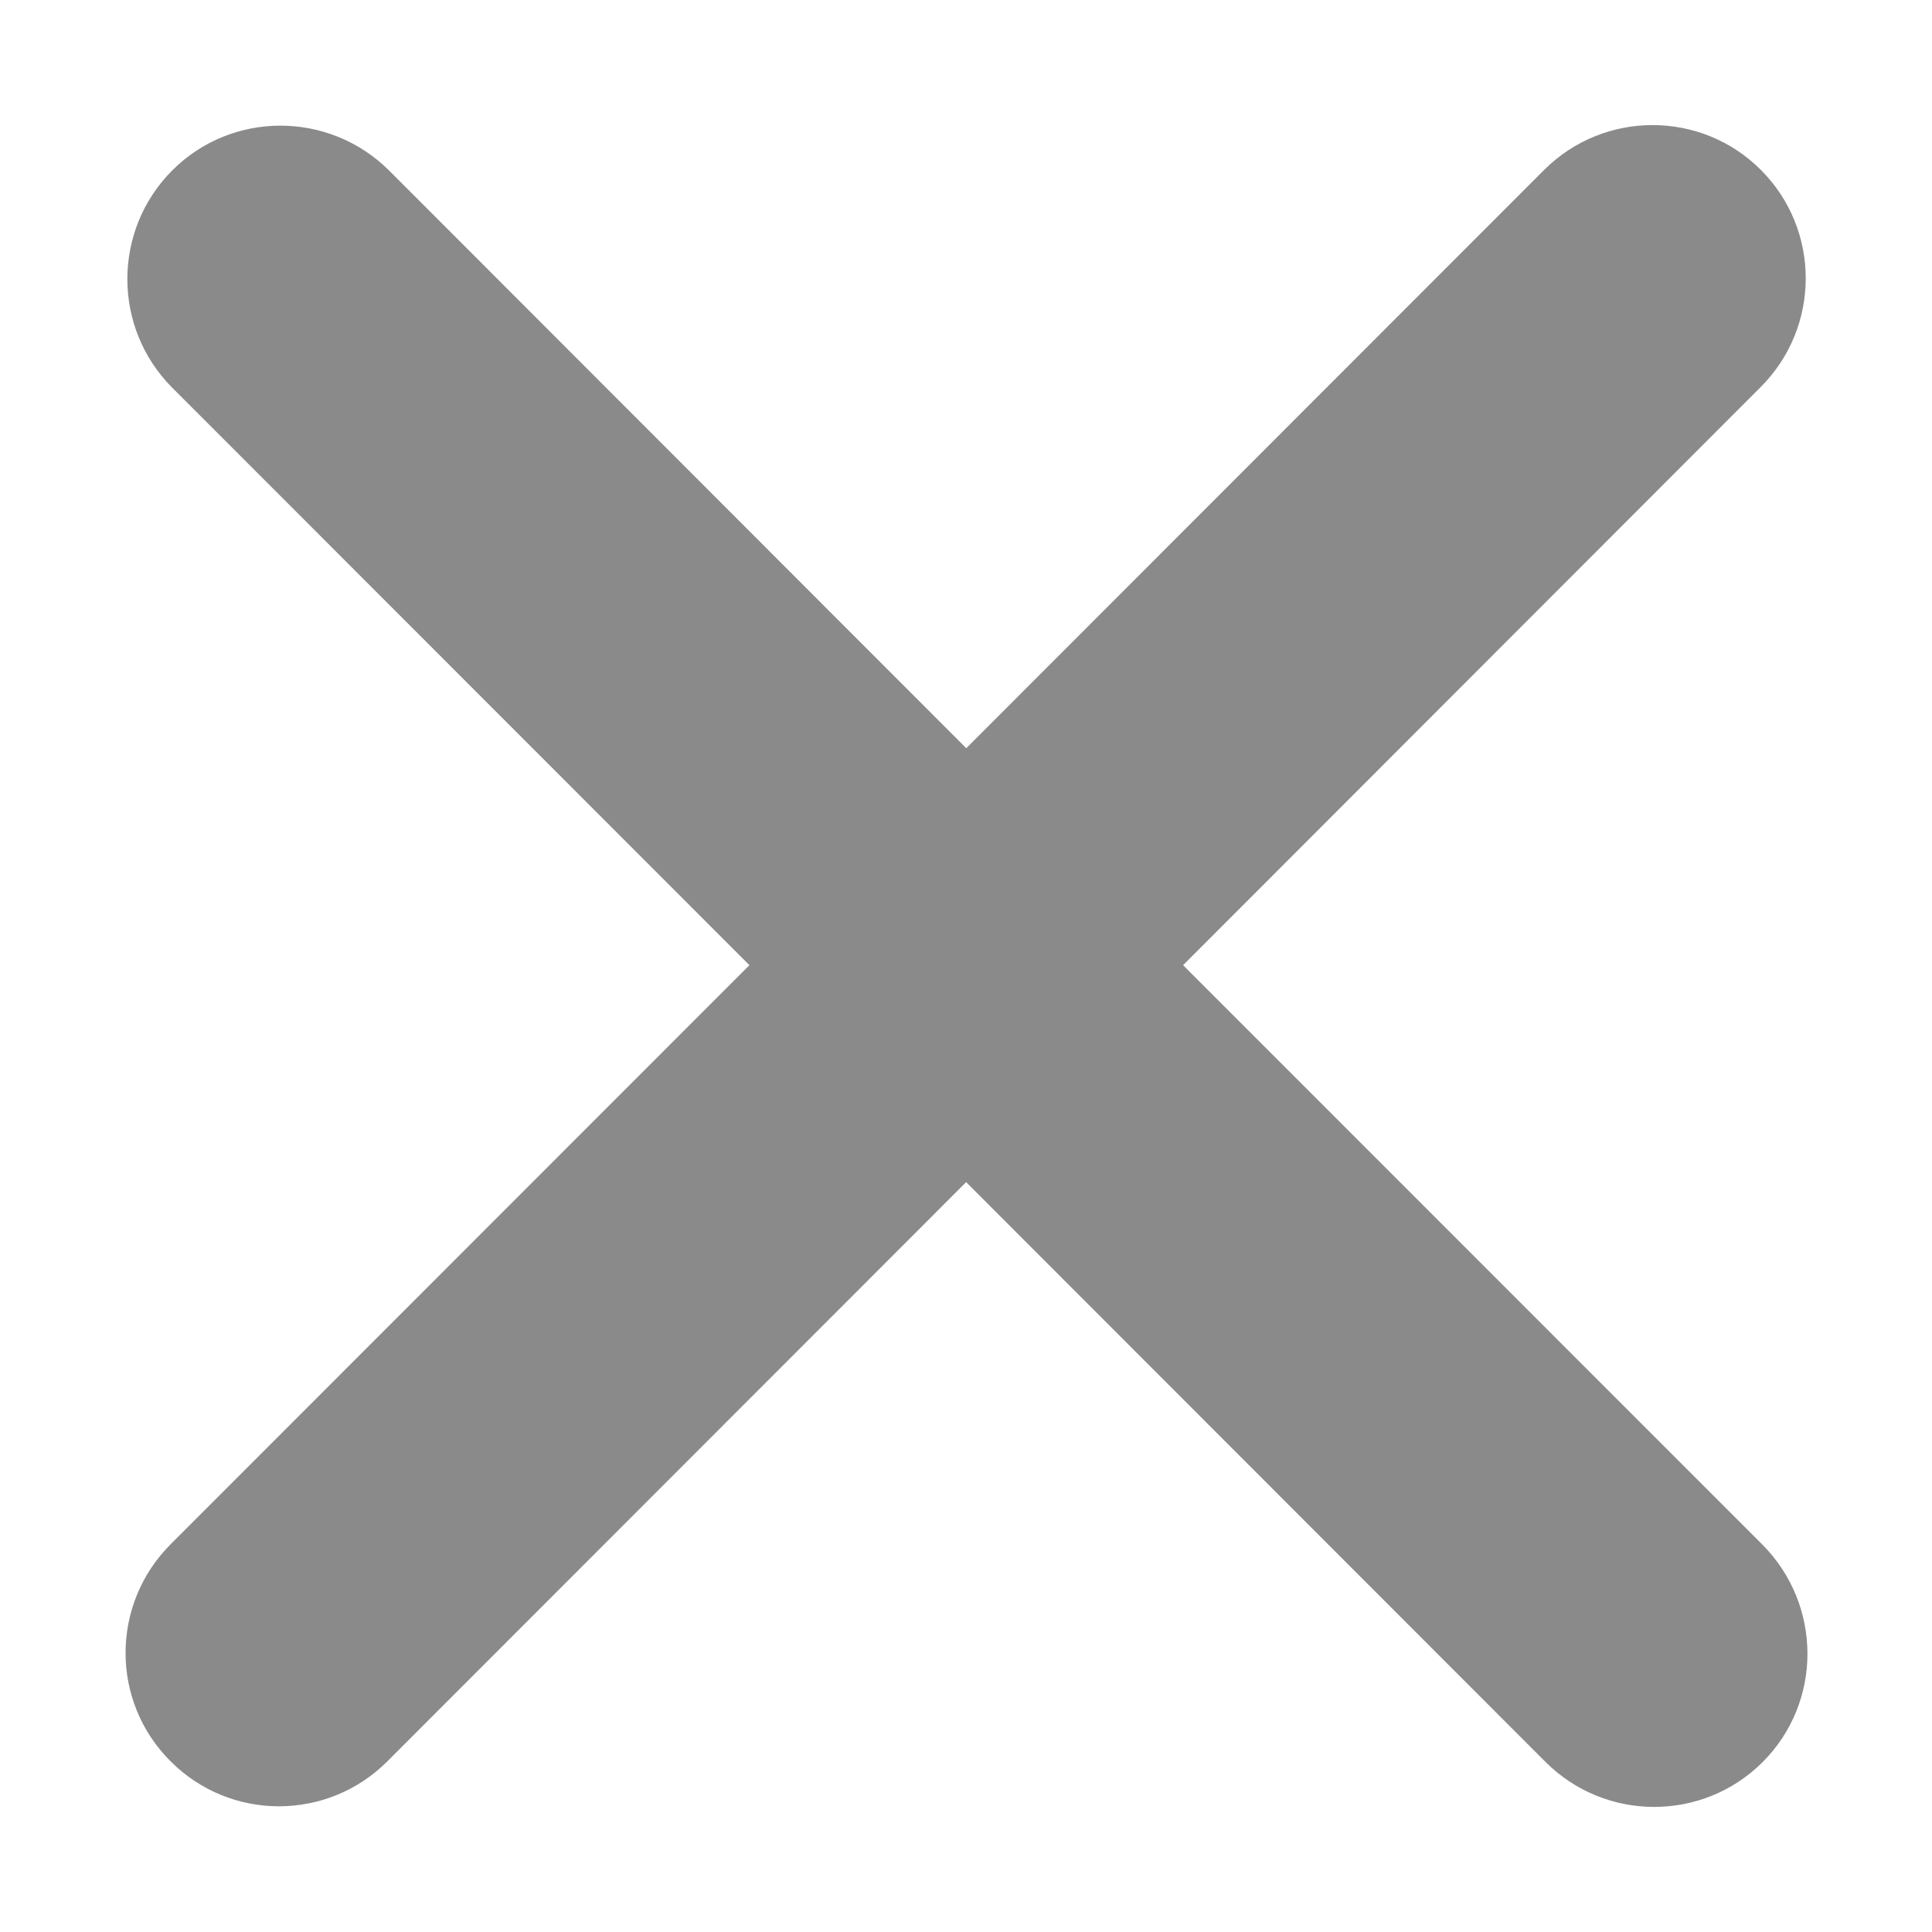
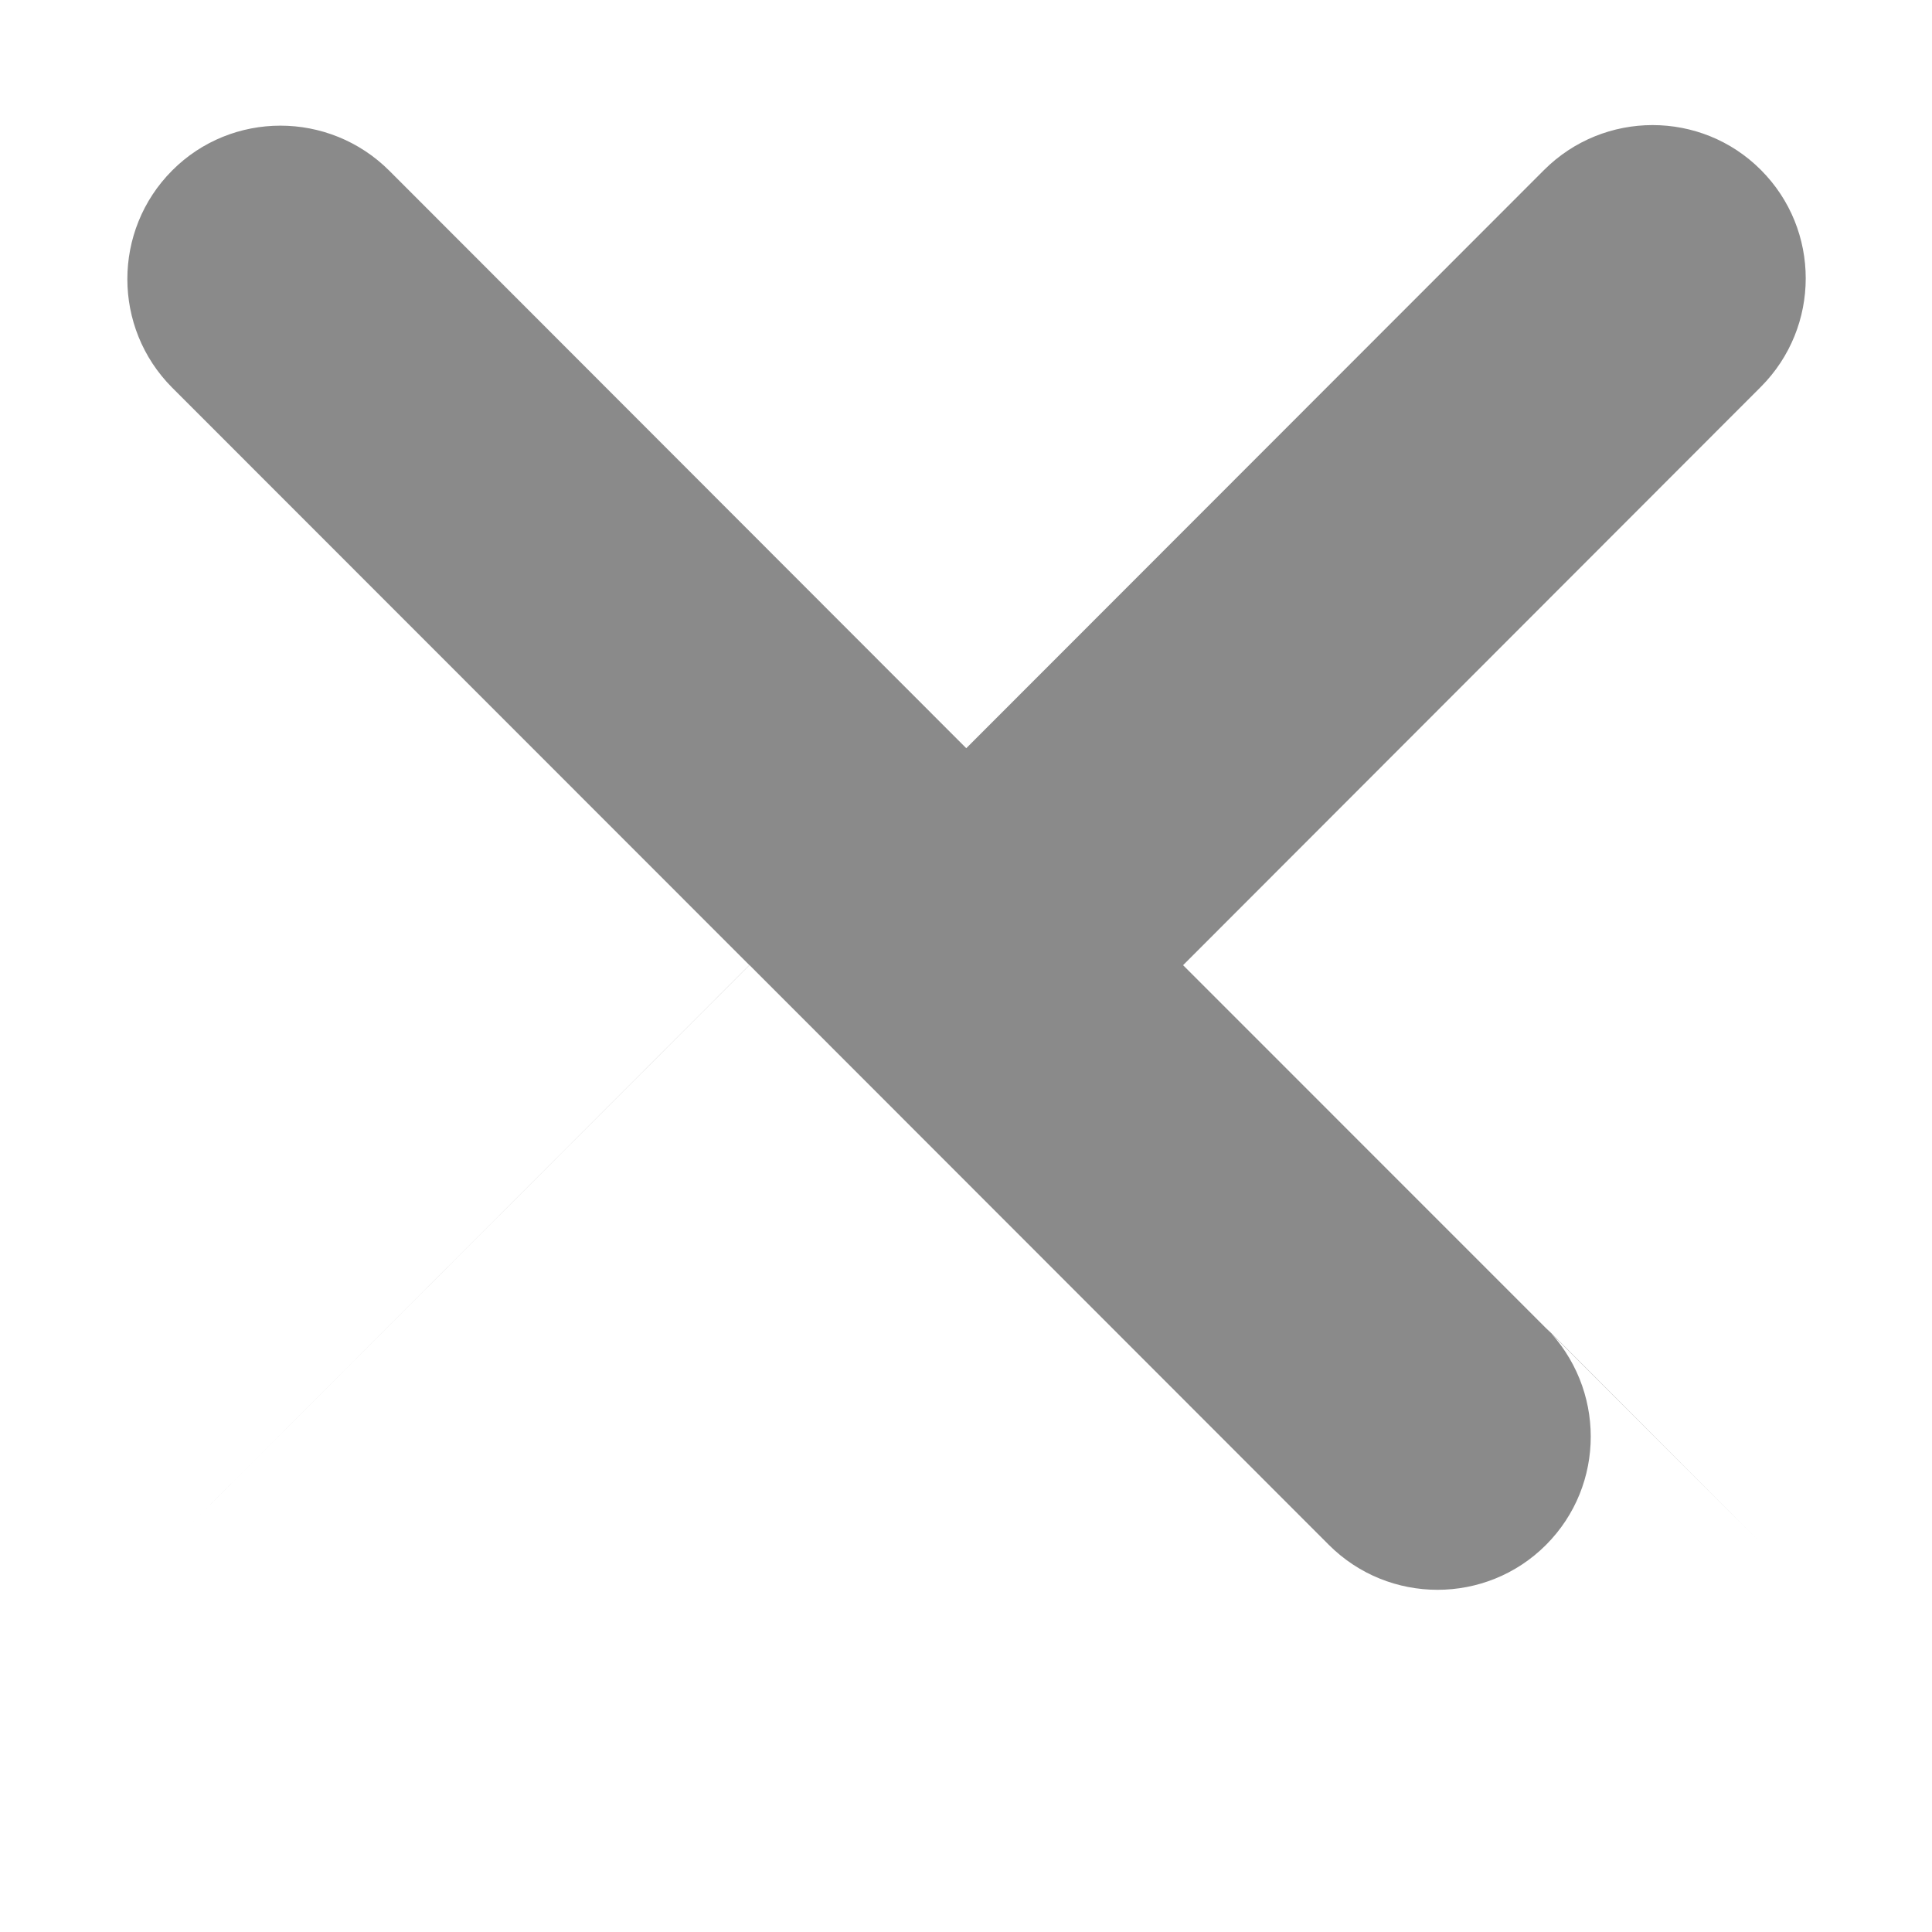
<svg xmlns="http://www.w3.org/2000/svg" t="1760072727322" class="icon" viewBox="0 0 1024 1024" version="1.1" p-id="7797" width="200" height="200">
-   <path d="M934.226 818.8L627.061 511.563l306.227-306.513c31.677-31.753 31.751-83.249 0-114.999-31.609-31.68-83.172-31.68-114.928 0.073L512.138 396.566 206.271 90.412c-31.896-31.751-83.465-31.751-115.069 0-31.604 31.75-31.604 83.246 0 114.996l306.009 306.154-306.732 306.879c-31.89 31.89-31.89 83.391-0.073 115.069 31.682 31.823 83.178 31.823 114.929 0l306.732-306.952 307.166 307.385c31.75 31.677 83.319 31.677 114.996 0 31.749-31.751 31.608-83.173-0.002-115.143z" fill="#8a8a8a" p-id="7798" />
+   <path d="M934.226 818.8L627.061 511.563l306.227-306.513c31.677-31.753 31.751-83.249 0-114.999-31.609-31.68-83.172-31.68-114.928 0.073L512.138 396.566 206.271 90.412c-31.896-31.751-83.465-31.751-115.069 0-31.604 31.75-31.604 83.246 0 114.996l306.009 306.154-306.732 306.879l306.732-306.952 307.166 307.385c31.75 31.677 83.319 31.677 114.996 0 31.749-31.751 31.608-83.173-0.002-115.143z" fill="#8a8a8a" p-id="7798" />
</svg>